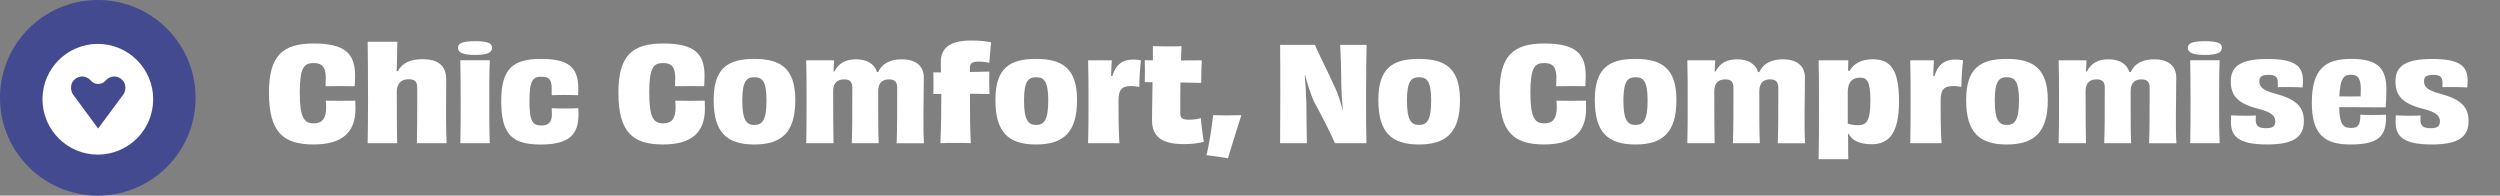
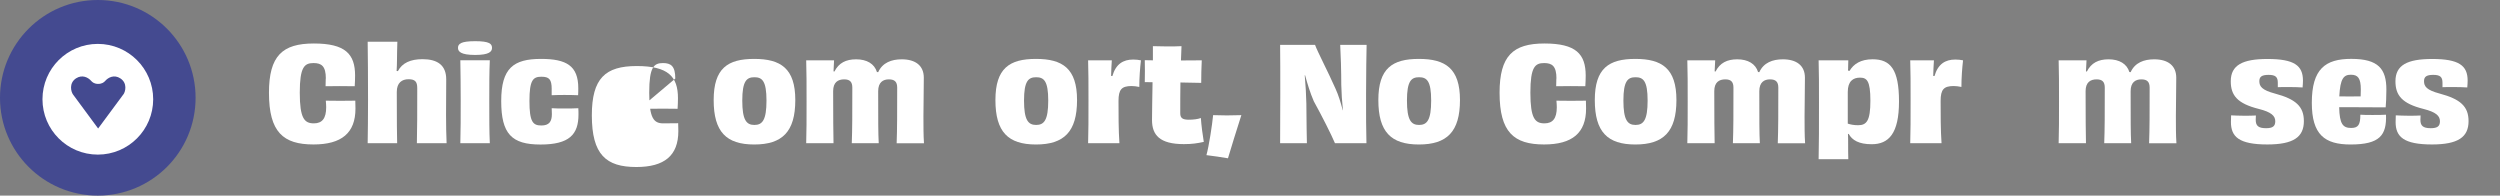
<svg xmlns="http://www.w3.org/2000/svg" id="Layer_2" data-name="Layer 2" viewBox="0 0 739.31 57.84">
  <rect x="0" y="0" width="739.31" height="57.84" fill="#808080" stroke="none" />
  <defs>
    <style>
      .cls-1 {
        fill: none;
      }

      .cls-2 {
        fill: #fff;
      }

      .cls-3 {
        fill: #444a90;
      }
    </style>
  </defs>
  <g id="Layer_1-2" data-name="Layer 1">
    <g>
      <g>
        <g>
          <circle class="cls-3" cx="28.92" cy="28.92" r="28.92" />
          <path class="cls-2" d="m28.93,45.72c-9.04,0-16.37-7.33-16.37-16.37s7.33-16.37,16.37-16.37,16.37,7.33,16.37,16.37-7.33,16.37-16.37,16.37Zm7.57-17.8c.58-.79,1.26-3.33-.92-4.75-1.83-1.19-3.58-.28-4.5.79-.34.38-.94.85-2.05.85s-1.68-.47-2.03-.85c-.92-1.07-2.66-1.98-4.52-.79-2.15,1.43-1.47,3.96-.9,4.75l7.44,10.08,7.46-10.08Z" />
        </g>
        <g>
          <path class="cls-2" d="m96.36,23.23c0-3.68-1.28-4.58-3.64-4.58-2.68,0-4.07,1.12-4.07,8.76s1.39,9.07,4.17,9.07c2.46,0,3.64-1.47,3.64-4.77,0-.58-.05-1.24-.11-1.94,1.5.04,2.89.04,4.33.04s2.89,0,4.39-.04c0,.7.05,1.4.05,2.33,0,7.25-4.12,10.62-12.42,10.62-8.94,0-13.16-3.64-13.16-15.28,0-10.93,3.96-14.58,13.27-14.58s12.2,3.1,12.2,9.5c0,1.09-.05,2.09-.11,3.14-1.44-.04-2.94-.04-4.39-.04s-2.78,0-4.23.04c.05-.93.05-1.71.05-2.29Z" />
          <path class="cls-2" d="m123.28,42.35c.11-4.15.11-9.34.11-16.32,0-1.86-.64-2.6-2.57-2.6s-3.48,1.01-3.48,3.76c0,9.62.05,12.29.11,15.16h-8.72c.05-3.68.11-7.17.11-12.87,0-6.75-.05-12.87-.11-17.14h8.78c-.05,2.09-.11,3.61-.11,5.43,0,1.12-.05,2.09-.11,3.22l.38.04c1.28-2.44,3.75-3.53,7.28-3.53,4.33,0,7.01,1.71,7.01,5.97,0,4.89-.05,7.37-.05,10.47s.05,5.78.16,8.41h-8.78Z" />
          <path class="cls-2" d="m140.52,16.25c-4.33,0-5.08-1.05-5.08-2.09,0-1.2.86-1.98,5.08-1.98s4.98.78,4.98,1.98c0,1.05-.75,2.09-4.98,2.09Zm-4.39,26.09c.11-3.64.11-7.91.11-12.68,0-4.5-.05-8.3-.11-11.83h8.72c-.16,3.57-.16,7.29-.16,12.1,0,5.51,0,8.88.16,12.41h-8.72Z" />
          <path class="cls-2" d="m163.15,26.33c0-2.87-.75-3.64-3.05-3.64-2.46,0-3.53.97-3.53,7.17s1.02,7.25,3.53,7.25c2.3,0,3.1-1.16,3.1-3.37,0-.54-.05-1.12-.05-1.74,1.07.08,2.3.08,3.75.08s2.89,0,4.12-.08c.05.66.05,1.24.05,1.86,0,5.93-2.73,8.88-11.24,8.88s-11.61-3.14-11.61-12.87,3.64-12.45,11.77-12.45c7.54,0,11.02,2.05,11.02,8.65,0,.62,0,1.32-.05,2.09-1.02-.04-2.46-.08-4.07-.08-1.44,0-2.89.04-3.75.08v-1.82Z" />
-           <path class="cls-2" d="m199.7,23.23c0-3.68-1.28-4.58-3.64-4.58-2.68,0-4.07,1.12-4.07,8.76s1.39,9.07,4.17,9.07c2.46,0,3.64-1.47,3.64-4.77,0-.58-.05-1.24-.11-1.94,1.5.04,2.89.04,4.33.04s2.89,0,4.39-.04c0,.7.05,1.4.05,2.33,0,7.25-4.12,10.62-12.42,10.62-8.94,0-13.16-3.64-13.16-15.28,0-10.93,3.96-14.58,13.27-14.58s12.2,3.1,12.2,9.5c0,1.09-.05,2.09-.11,3.14-1.44-.04-2.94-.04-4.39-.04s-2.78,0-4.23.04c.05-.93.05-1.71.05-2.29Z" />
+           <path class="cls-2" d="m199.7,23.23c0-3.68-1.28-4.58-3.64-4.58-2.68,0-4.07,1.12-4.07,8.76s1.39,9.07,4.17,9.07s2.89,0,4.39-.04c0,.7.05,1.4.05,2.33,0,7.25-4.12,10.62-12.42,10.62-8.94,0-13.16-3.64-13.16-15.28,0-10.93,3.96-14.58,13.27-14.58s12.2,3.1,12.2,9.5c0,1.09-.05,2.09-.11,3.14-1.44-.04-2.94-.04-4.39-.04s-2.78,0-4.23.04c.05-.93.05-1.71.05-2.29Z" />
          <path class="cls-2" d="m223.04,42.73c-8.24,0-11.99-3.72-11.99-13.14s4.17-12.17,11.99-12.17,12.15,2.79,12.15,12.17-3.85,13.14-12.15,13.14Zm.05-19.89c-2.3,0-3.58,1.12-3.58,6.9s1.23,7.21,3.58,7.21,3.58-1.4,3.58-7.21-1.28-6.9-3.58-6.9Z" />
          <path class="cls-2" d="m265.16,42.35c.16-4.07.16-9.46.16-16.44,0-1.71-.75-2.44-2.46-2.44s-3.16.85-3.16,3.49c0,8.8,0,12.29.16,15.39h-7.97c.16-4.11.16-8.61.16-16.44,0-1.67-.7-2.44-2.41-2.44-1.82,0-3.26.85-3.26,3.49,0,7.99.05,12.45.11,15.39h-8.08c.11-3.53.11-7.06.11-12.25s0-8.76-.11-12.25h8.24l-.16,3.26.27.04c1.29-2.56,3.42-3.61,6.42-3.61,3.16,0,5.4,1.32,6.15,3.76l.37.04c1.28-2.83,3.96-3.8,6.96-3.8,4.07,0,6.53,1.86,6.53,5.43,0,4.61-.11,7.83-.11,11.4,0,2.87,0,5.62.16,7.99h-8.08Z" />
-           <path class="cls-2" d="m286.83,21.29c1.93-.04,3.85-.08,5.73-.12-.05,2.09-.05,4.5.05,6.63-1.93-.04-3.85-.08-5.78-.08,0,6.28.05,10.47.27,14.62-1.71-.08-3.05-.08-4.5-.08s-2.78,0-4.5.08c.21-4.77.27-9.58.27-13.57v-1.01l-2.35.04c.05-2.02.05-4.34,0-6.4h2.25c-.05-1.05-.05-2.09-.05-3.1,0-3.72,2.25-6.32,8.88-6.32,2.57,0,4.17.19,5.99.5-.16,1.51-.43,4.54-.54,6.09-.8-.19-1.82-.35-3-.35-2.03,0-2.73.47-2.73,1.82v1.24Z" />
          <path class="cls-2" d="m306.36,42.73c-8.24,0-11.99-3.72-11.99-13.14s4.17-12.17,11.99-12.17,12.15,2.79,12.15,12.17-3.85,13.14-12.15,13.14Zm.05-19.89c-2.3,0-3.58,1.12-3.58,6.9s1.23,7.21,3.58,7.21,3.58-1.4,3.58-7.21-1.28-6.9-3.58-6.9Z" />
          <path class="cls-2" d="m328.95,22.5c1.02-3.57,3.21-4.89,6.15-4.89.8,0,1.61.08,2.3.23-.27,2.33-.48,5.16-.48,7.87-.75-.16-1.61-.27-2.35-.27-2.84.04-3.8.97-3.8,4.42,0,3.88,0,8.72.27,12.48h-9.26c.11-3.45.11-7.17.11-12.52s0-8.57-.11-11.98h7.01c-.11,1.47-.16,2.91-.21,4.61l.38.04Z" />
          <path class="cls-2" d="m340.94,17.84v-4.19c1.28.04,2.78.08,4.23.08s2.84,0,4.23-.08c-.05,1.32-.11,2.71-.16,4.23,2.14,0,4.23,0,6.15-.04-.11,2.17-.16,4.46-.16,6.67-1.39-.04-3.64-.08-6.15-.12-.05,2.87-.05,5.93-.05,9.15,0,1.4.75,1.86,2.52,1.86,1.34,0,2.62-.15,3.58-.5.11,1.9.54,5.23.86,7.06-1.98.43-3.48.66-5.89.66-7.17,0-9.42-2.71-9.42-7.13,0-2.99.11-6.9.16-11.17l-2.3-.04c.05-2.09.05-4.54,0-6.48l2.41.04Z" />
          <path class="cls-2" d="m362.82,34.13c1.34,0,3-.04,4.28-.08-1.07,3.33-3.37,10.7-3.96,12.76-1.6-.27-4.6-.74-6.37-.93.75-2.68,1.71-9,1.98-11.83,1.07.04,2.57.08,4.07.08Z" />
          <path class="cls-2" d="m404.14,13.27c-.05,2.33-.16,8.34-.16,14.5,0,6.48,0,10.86.11,14.58h-9.31c-1.12-2.64-3.8-7.95-6.26-12.41-1.07-2.48-1.87-5.08-2.57-7.68h-.11c.27,3.1.43,5.85.48,8.34.05,6.05.11,10.12.16,11.75h-7.92c0-3.84.05-8.34.05-14.54s0-10.78-.05-14.54h10.33c.7,1.98,3.75,7.75,6.05,12.95.86,1.86,1.55,4.11,2.14,6.4l.05-.04c-.27-2.64-.43-5.12-.48-7.44,0-4.03-.16-9.19-.32-11.86h7.81Z" />
          <path class="cls-2" d="m419.6,42.73c-8.24,0-11.99-3.72-11.99-13.14s4.17-12.17,11.99-12.17,12.15,2.79,12.15,12.17-3.85,13.14-12.15,13.14Zm.05-19.89c-2.3,0-3.58,1.12-3.58,6.9s1.23,7.21,3.58,7.21,3.58-1.4,3.58-7.21-1.28-6.9-3.58-6.9Z" />
          <path class="cls-2" d="m460.28,23.23c0-3.68-1.28-4.58-3.64-4.58-2.68,0-4.07,1.12-4.07,8.76s1.39,9.07,4.17,9.07c2.46,0,3.64-1.47,3.64-4.77,0-.58-.05-1.24-.11-1.94,1.5.04,2.89.04,4.33.04s2.89,0,4.39-.04c0,.7.05,1.4.05,2.33,0,7.25-4.12,10.62-12.42,10.62-8.94,0-13.16-3.64-13.16-15.28,0-10.93,3.96-14.58,13.27-14.58s12.2,3.1,12.2,9.5c0,1.09-.05,2.09-.11,3.14-1.44-.04-2.94-.04-4.39-.04s-2.78,0-4.23.04c.05-.93.05-1.71.05-2.29Z" />
          <path class="cls-2" d="m483.61,42.73c-8.24,0-11.99-3.72-11.99-13.14s4.17-12.17,11.99-12.17,12.15,2.79,12.15,12.17-3.85,13.14-12.15,13.14Zm.05-19.89c-2.3,0-3.58,1.12-3.58,6.9s1.23,7.21,3.58,7.21,3.58-1.4,3.58-7.21-1.28-6.9-3.58-6.9Z" />
          <path class="cls-2" d="m525.73,42.35c.16-4.07.16-9.46.16-16.44,0-1.71-.75-2.44-2.46-2.44s-3.16.85-3.16,3.49c0,8.8,0,12.29.16,15.39h-7.97c.16-4.11.16-8.61.16-16.44,0-1.67-.7-2.44-2.41-2.44-1.82,0-3.26.85-3.26,3.49,0,7.99.05,12.45.11,15.39h-8.08c.11-3.53.11-7.06.11-12.25s0-8.76-.11-12.25h8.24l-.16,3.26.27.04c1.29-2.56,3.42-3.61,6.42-3.61,3.16,0,5.41,1.32,6.15,3.76l.37.04c1.28-2.83,3.96-3.8,6.96-3.8,4.07,0,6.53,1.86,6.53,5.43,0,4.61-.11,7.83-.11,11.4,0,2.87,0,5.62.16,7.99h-8.08Z" />
          <path class="cls-2" d="m546.97,20.94c1.18-2.02,3.32-3.41,6.8-3.41,5.3,0,7.81,2.99,7.81,12.48s-3.05,12.64-8.08,12.64c-3.8,0-5.78-1.2-6.8-3.06l-.21.04c.05.93.05,1.9.05,2.95,0,1.59,0,2.95.05,4.5h-8.78c.11-4.07.11-10.16.11-16.67,0-5.23,0-9.11-.11-12.56h8.78c0,.66-.05,1.2-.05,1.9,0,.39,0,.74-.05,1.12l.48.08Zm-.54,15.62c.8.27,1.82.47,3.05.47,2.51,0,3.64-1.28,3.64-7.25s-1.07-6.82-3.1-6.82-3.59,1.09-3.59,4.23v9.38Z" />
          <path class="cls-2" d="m572.07,22.5c1.02-3.57,3.21-4.89,6.15-4.89.8,0,1.61.08,2.3.23-.27,2.33-.48,5.16-.48,7.87-.75-.16-1.61-.27-2.35-.27-2.84.04-3.8.97-3.8,4.42,0,3.88,0,8.72.27,12.48h-9.26c.11-3.45.11-7.17.11-12.52s0-8.57-.11-11.98h7.01c-.11,1.47-.16,2.91-.21,4.61l.38.04Z" />
-           <path class="cls-2" d="m593.43,42.73c-8.24,0-11.99-3.72-11.99-13.14s4.17-12.17,11.99-12.17,12.15,2.79,12.15,12.17-3.85,13.14-12.15,13.14Zm.05-19.89c-2.3,0-3.58,1.12-3.58,6.9s1.23,7.21,3.58,7.21,3.58-1.4,3.58-7.21-1.28-6.9-3.58-6.9Z" />
          <path class="cls-2" d="m635.54,42.35c.16-4.07.16-9.46.16-16.44,0-1.71-.75-2.44-2.46-2.44s-3.16.85-3.16,3.49c0,8.8,0,12.29.16,15.39h-7.97c.16-4.11.16-8.61.16-16.44,0-1.67-.7-2.44-2.41-2.44-1.82,0-3.26.85-3.26,3.49,0,7.99.05,12.45.11,15.39h-8.08c.11-3.53.11-7.06.11-12.25s0-8.76-.11-12.25h8.24l-.16,3.26.27.04c1.29-2.56,3.42-3.61,6.42-3.61,3.16,0,5.4,1.32,6.15,3.76l.37.04c1.28-2.83,3.96-3.8,6.96-3.8,4.07,0,6.53,1.86,6.53,5.43,0,4.61-.11,7.83-.11,11.4,0,2.87,0,5.62.16,7.99h-8.08Z" />
-           <path class="cls-2" d="m652.08,16.25c-4.33,0-5.08-1.05-5.08-2.09,0-1.2.86-1.98,5.08-1.98s4.98.78,4.98,1.98c0,1.05-.75,2.09-4.98,2.09Zm-4.39,26.09c.11-3.64.11-7.91.11-12.68,0-4.5-.05-8.3-.11-11.83h8.72c-.16,3.57-.16,7.29-.16,12.1,0,5.51,0,8.88.16,12.41h-8.72Z" />
          <path class="cls-2" d="m673.6,24.47c0-1.67-.64-2.33-2.73-2.33-1.98,0-2.73.54-2.73,1.86,0,1.55.75,2.64,4.66,3.68,6.1,1.63,8.51,3.8,8.51,8.14,0,4.73-3.1,6.9-10.81,6.9-8.4,0-10.76-2.29-10.76-6.63,0-.78.05-1.43.05-1.98,1.02.04,2.35.12,4.17.12,1.18,0,2.36-.04,3.16-.08,0,.5-.05.93-.05,1.28,0,1.74.75,2.48,3.05,2.48,1.98,0,2.73-.58,2.73-2.06,0-1.59-1.18-2.71-4.87-3.64-6.37-1.59-8.29-4.03-8.29-8.18,0-4.77,3.48-6.59,10.86-6.59,7.92,0,10.49,1.94,10.49,6.4,0,.62-.05,1.28-.11,2.02-1.07-.08-2.73-.12-4.28-.12-1.18,0-2.35,0-3.05.04v-1.32Z" />
          <path class="cls-2" d="m705.6,33.93c.21,6.01-1.77,8.8-10.49,8.8-7.65,0-11.45-2.91-11.45-12.33,0-10.04,4.01-12.99,11.67-12.99,8.03,0,10.38,2.99,10.38,9.07,0,2.17-.11,4.3-.21,5.27-2.46-.04-5.62-.04-8.4-.04h-5.35c.11,5,1.12,6.13,3.53,6.13,2.14,0,2.73-.97,2.73-3.92.96.08,2.19.08,3.58.08,1.55,0,2.89,0,4.01-.08Zm-13.81-5.43c1.87.04,4.07.04,6.31,0,0-.54.05-1.2.05-2.06,0-3.33-.86-4.34-2.94-4.34s-3.16,1.05-3.42,6.4Z" />
          <path class="cls-2" d="m722.3,24.47c0-1.67-.64-2.33-2.73-2.33-1.98,0-2.73.54-2.73,1.86,0,1.55.75,2.64,4.66,3.68,6.1,1.63,8.51,3.8,8.51,8.14,0,4.73-3.1,6.9-10.81,6.9-8.4,0-10.76-2.29-10.76-6.63,0-.78.05-1.43.05-1.98,1.02.04,2.35.12,4.17.12,1.18,0,2.36-.04,3.16-.08,0,.5-.05.93-.05,1.28,0,1.74.75,2.48,3.05,2.48,1.98,0,2.73-.58,2.73-2.06,0-1.59-1.18-2.71-4.87-3.64-6.37-1.59-8.29-4.03-8.29-8.18,0-4.77,3.48-6.59,10.86-6.59,7.92,0,10.49,1.94,10.49,6.4,0,.62-.05,1.28-.11,2.02-1.07-.08-2.73-.12-4.28-.12-1.18,0-2.35,0-3.05.04v-1.32Z" />
        </g>
      </g>
      <rect class="cls-1" y="0" width="739.31" height="57.84" />
    </g>
  </g>
</svg>